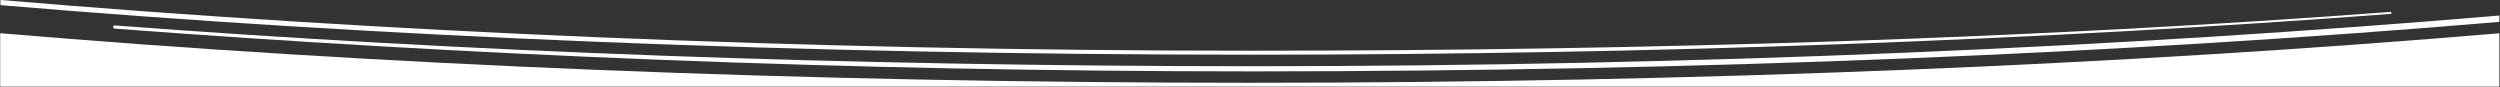
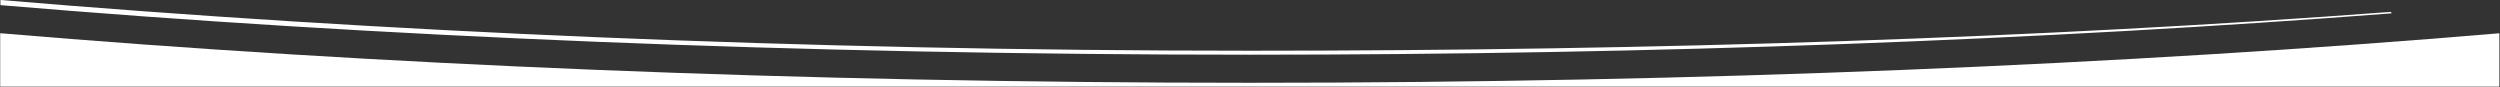
<svg xmlns="http://www.w3.org/2000/svg" width="100%" height="100%" viewBox="0 0 3007 105" version="1.1" xml:space="preserve" style="fill-rule:evenodd;clip-rule:evenodd;stroke-linejoin:round;stroke-miterlimit:2;">
  <rect x="0" y="0" width="3007" height="105" fill="#333333" stroke="none" />
  <g transform="matrix(1,0,0,1,1.77733e-14,-45.123)">
    <g transform="matrix(-1.002,-3.0327e-16,2.72974e-16,-0.542,3006.24,150.388)">
      <path d="M1500,10.5C2040.4,10.5 2550.3,50.2 3000,120.5L3000,1.868L0,1.868L0,120.4C449.7,50.1 959.6,10.5 1500,10.5Z" style="fill:white;fill-rule:nonzero;" />
    </g>
    <g transform="matrix(-1.002,-3.03282e-16,2.72994e-16,-0.542,3006.52,110.399)">
-       <path d="M129.833,90.786C129.833,90.191 130.081,89.697 130.402,89.652C547.326,31.437 1011.19,-0.963 1500,-0.963C2040.4,-0.963 2550.3,38.737 3000,109.037L3000,120.5C2550.3,50.2 2040.4,7.873 1500,7.873C1011.51,7.873 547.937,35.863 131.226,93.995C130.867,94.045 130.512,93.817 130.248,93.364C129.983,92.911 129.833,92.275 129.833,91.61L129.833,90.786Z" style="fill:white;" />
+       <path d="M129.833,90.786C547.326,31.437 1011.19,-0.963 1500,-0.963C2040.4,-0.963 2550.3,38.737 3000,109.037L3000,120.5C2550.3,50.2 2040.4,7.873 1500,7.873C1011.51,7.873 547.937,35.863 131.226,93.995C130.867,94.045 130.512,93.817 130.248,93.364C129.983,92.911 129.833,92.275 129.833,91.61L129.833,90.786Z" style="fill:white;" />
    </g>
    <g transform="matrix(-1,-3.03016e-16,2.72546e-16,-0.542,3006.24,130.465)">
-       <path d="M2870.17,97.752C2870.17,98.666 2869.96,99.538 2869.6,100.159C2869.24,100.78 2868.75,101.094 2868.26,101.025C2451.68,42.913 1988.29,10.5 1500,10.5C959.6,10.5 449.7,52.727 0,123.027L0,108.937C449.7,38.637 959.6,-0.963 1500,-0.963C1988.29,-0.963 2451.68,35.814 2868.25,93.939C2869.33,94.09 2870.17,95.751 2870.17,97.75L2870.17,97.752Z" style="fill:white;" />
-     </g>
+       </g>
  </g>
</svg>